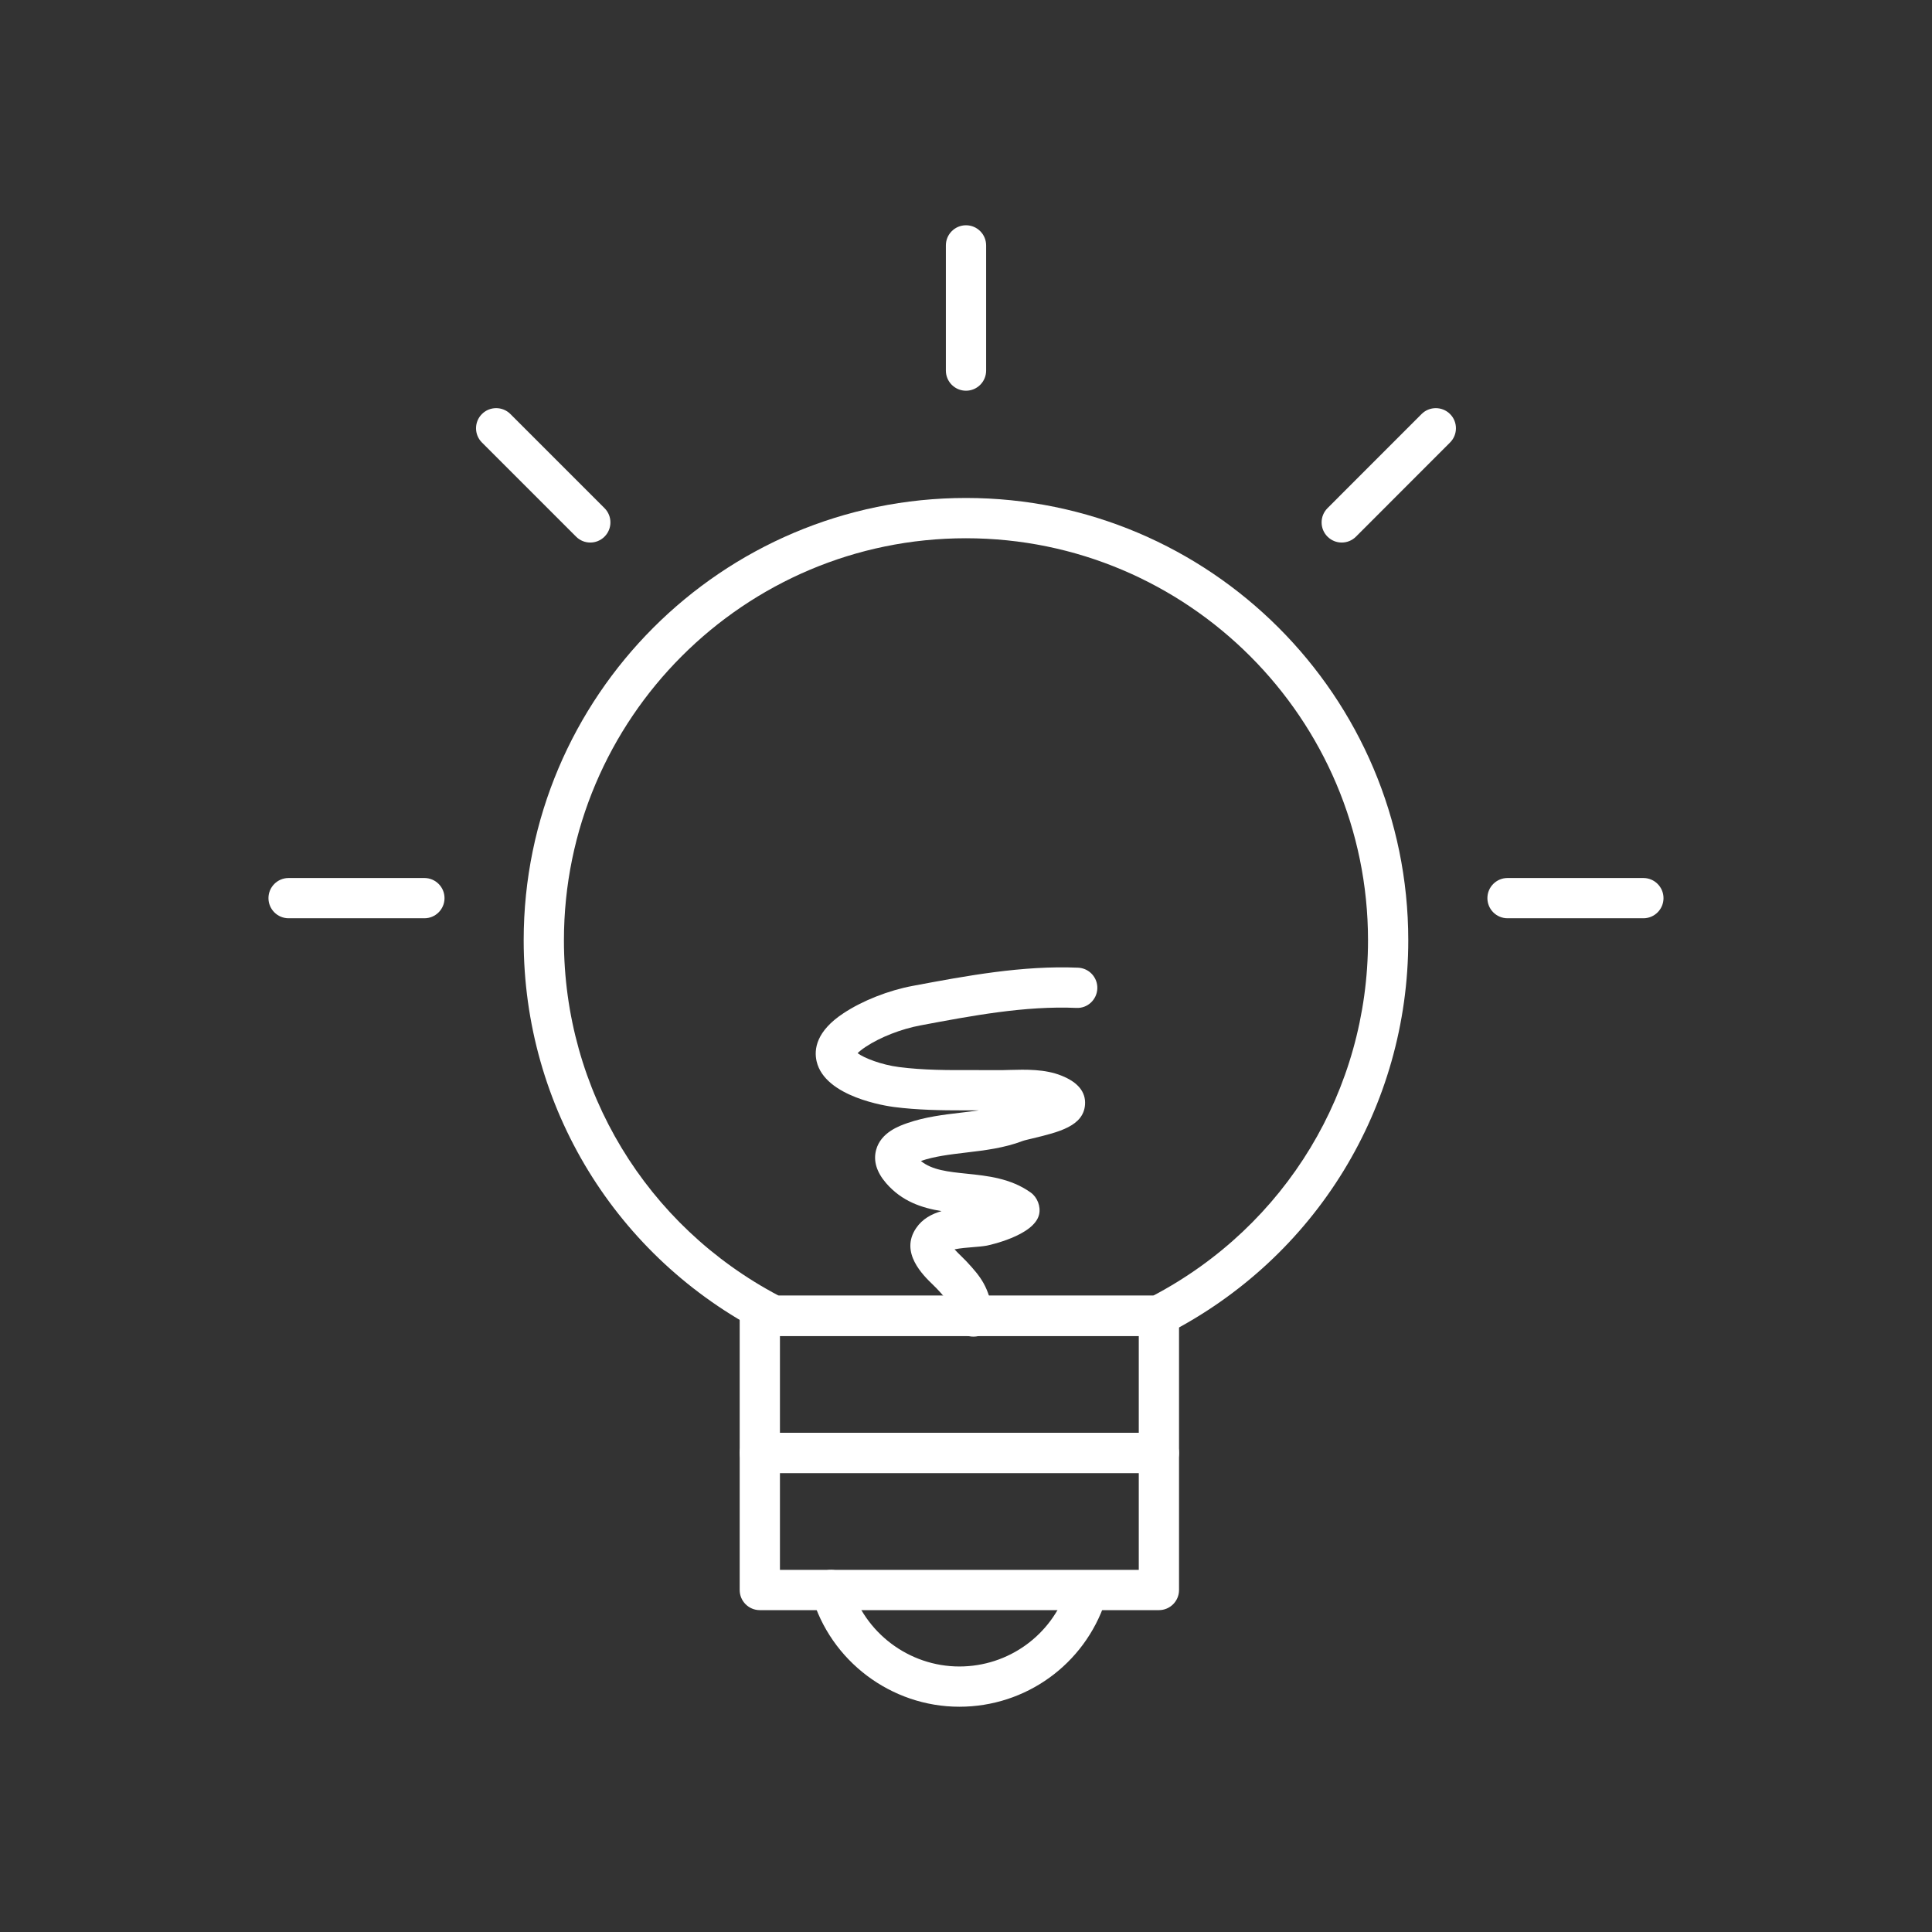
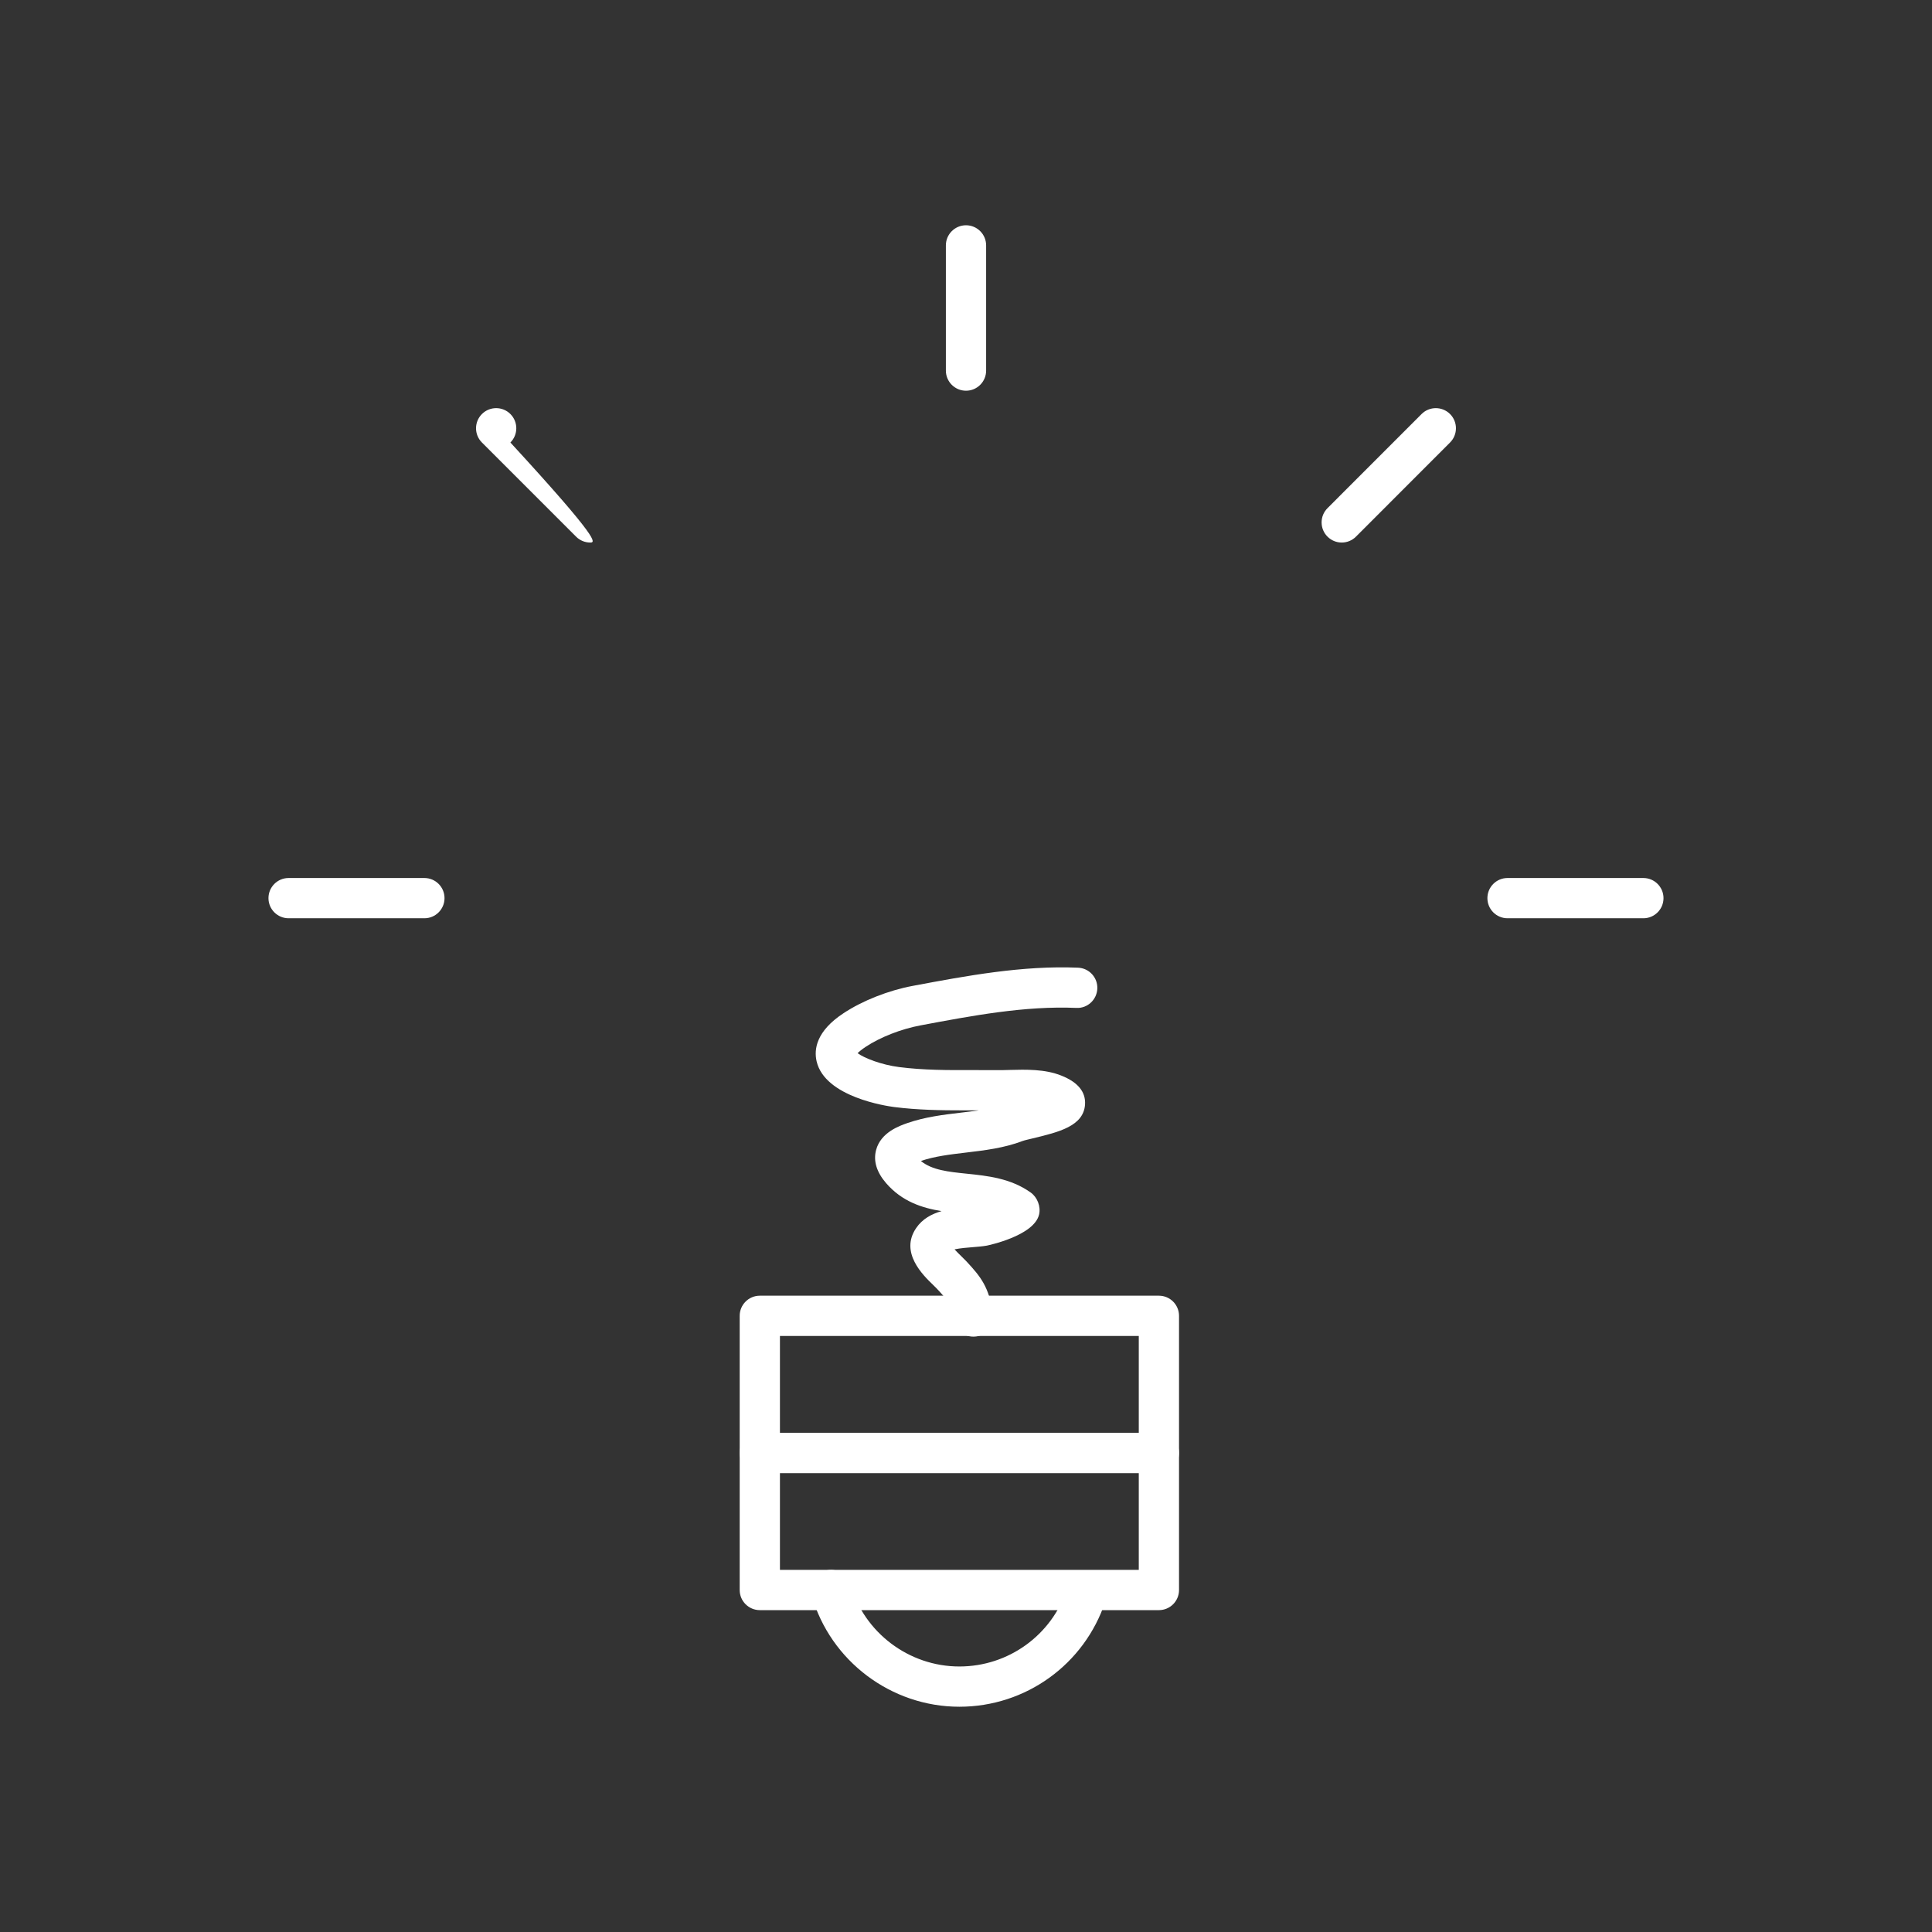
<svg xmlns="http://www.w3.org/2000/svg" version="1.1" id="레이어_1" x="0px" y="0px" width="72px" height="72px" viewBox="0 0 72 72" enable-background="new 0 0 72 72" xml:space="preserve">
  <rect x="0" y="0" width="72" height="72" fill="#333333" stroke="none" />
  <g display="none">
    <g display="inline">
      <path fill="#FFFFFF" d="M35.999,58.985c-0.414,0-0.75-0.336-0.75-0.75V47.21c0-0.414,0.336-0.75,0.75-0.75s0.75,0.336,0.75,0.75    v11.025C36.749,58.649,36.413,58.985,35.999,58.985z" />
    </g>
    <g display="inline">
      <g>
        <path fill="#FFFFFF" d="M18.363,64.999c-0.111,0-0.225-0.024-0.331-0.077c-0.371-0.184-0.523-0.634-0.341-1.005l8.416-17.039     c0.184-0.372,0.634-0.524,1.005-0.341s0.523,0.634,0.341,1.005l-8.416,17.039C18.906,64.846,18.64,64.999,18.363,64.999z" />
      </g>
      <g>
        <path fill="#FFFFFF" d="M53.637,64.999c-0.276,0-0.543-0.153-0.674-0.418l-8.416-17.039c-0.183-0.371-0.03-0.821,0.341-1.005     s0.821-0.031,1.005,0.341l8.416,17.039c0.183,0.371,0.03,0.821-0.341,1.005C53.861,64.975,53.748,64.999,53.637,64.999z" />
      </g>
    </g>
    <g display="inline">
-       <path fill="#FFFFFF" d="M35.999,12.556c-0.414,0-0.75-0.336-0.75-0.75V7.751c0-0.414,0.336-0.75,0.75-0.75s0.75,0.336,0.75,0.75    v4.055C36.749,12.22,36.413,12.556,35.999,12.556z" />
-     </g>
+       </g>
    <g display="inline">
      <path fill="#FFFFFF" d="M48.804,47.698H23.194c-1.763,0-3.197-1.435-3.197-3.197V14.683c0-1.764,1.435-3.199,3.197-3.199h25.609    c1.763,0,3.197,1.436,3.197,3.199v29.818C52.001,46.264,50.566,47.698,48.804,47.698z M23.194,12.983    c-0.936,0-1.697,0.763-1.697,1.699v29.818c0,0.936,0.762,1.697,1.697,1.697h25.609c0.936,0,1.697-0.762,1.697-1.697V14.683    c0-0.937-0.762-1.699-1.697-1.699H23.194z" />
    </g>
    <g display="inline">
      <g>
-         <rect x="24.597" y="9.85" fill="#FFFFFF" width="1.5" height="4.769" />
-       </g>
+         </g>
      <g>
        <rect x="30.208" y="9.85" fill="#FFFFFF" width="1.5" height="4.769" />
      </g>
      <g>
        <rect x="40.29" y="9.85" fill="#FFFFFF" width="1.5" height="4.769" />
      </g>
      <g>
        <rect x="45.901" y="9.85" fill="#FFFFFF" width="1.5" height="4.769" />
      </g>
    </g>
    <g display="inline">
      <g>
        <g>
          <path fill="#FFFFFF" d="M37.484,33.155c-0.309,0-0.619-0.03-0.924-0.091c-3.236-0.641-4.578-3.786-4.231-6.563      c0.248-1.981,1.594-3.927,3.601-5.206c0.231-0.147,0.462-0.299,0.693-0.452c0.554-0.365,1.127-0.743,1.725-1.068      c0.021-0.012,2.836-1.146,3.214-1.146c0.414,0,0.752,0.337,0.752,0.751c-0.003,1.541,0.011,2.724,0.023,3.852      c0.019,1.546,0.035,2.989,0.006,5.099C42.307,30.99,40.127,33.155,37.484,33.155z M40.813,20.429      c-0.713,0.259-1.598,0.591-1.76,0.67c-0.531,0.289-1.077,0.649-1.604,0.997c-0.238,0.157-0.476,0.313-0.713,0.466      c-1.635,1.041-2.726,2.584-2.919,4.126c-0.253,2.023,0.589,4.422,3.034,4.906c0.208,0.041,0.421,0.062,0.633,0.062      c1.827,0,3.333-1.501,3.358-3.346c0.029-2.094,0.013-3.526-0.006-5.061C40.827,22.386,40.816,21.49,40.813,20.429z" />
        </g>
        <g>
          <path fill="#FFFFFF" d="M34.72,33.155c-1.095,0-2.169-0.378-3.047-1.09c-1.132-0.919-1.792-2.28-1.811-3.736      c-0.021-1.485-0.05-2.64-0.076-3.733c-0.038-1.59-0.074-3.052-0.082-5.213c-0.001-0.229,0.104-0.447,0.283-0.59      c0.182-0.143,0.416-0.194,0.64-0.143c1.149,0.271,4.032,1.095,5.965,2.856c0.307,0.279,0.328,0.754,0.05,1.06      c-0.281,0.309-0.755,0.327-1.06,0.05c-0.992-0.905-2.584-1.721-4.372-2.258c0.014,1.636,0.044,2.874,0.076,4.201      c0.026,1.098,0.055,2.256,0.076,3.749c0.013,1.011,0.471,1.955,1.256,2.592c0.774,0.629,1.771,0.88,2.733,0.693      c0.18-0.035,0.349-0.081,0.51-0.136c0.394-0.13,0.818,0.079,0.95,0.472s-0.079,0.817-0.472,0.95      c-0.222,0.074-0.455,0.138-0.699,0.186C35.335,33.126,35.026,33.155,34.72,33.155z" />
        </g>
        <g>
          <path fill="#FFFFFF" d="M33.025,20.96c-0.229,0-0.455-0.104-0.602-0.302c-0.248-0.331-0.18-0.802,0.152-1.049l3.076-2.297      c0.269-0.201,0.64-0.198,0.908,0.008l2.959,2.297c0.327,0.254,0.387,0.726,0.133,1.053c-0.254,0.326-0.724,0.387-1.053,0.133      l-2.508-1.947l-2.619,1.955C33.339,20.911,33.181,20.96,33.025,20.96z" />
        </g>
      </g>
      <g>
        <path fill="#FFFFFF" d="M35.96,43.167c-0.414,0-0.75-0.336-0.75-0.75V32.405c0-0.414,0.336-0.75,0.75-0.75s0.75,0.336,0.75,0.75     v10.012C36.71,42.831,36.374,43.167,35.96,43.167z" />
      </g>
      <g>
        <path fill="#FFFFFF" d="M31.671,42.813c-1.424,0-3.509-0.798-5.358-4.599c-0.091-0.188-0.1-0.404-0.024-0.599     s0.228-0.349,0.422-0.426c0.076-0.031,1.889-0.745,3.717-0.745c1.39,0,2.447,0.405,3.144,1.205     c0.763,0.878,1.03,2.179,0.795,3.867c-0.026,0.187-0.121,0.356-0.267,0.476C33.997,42.076,33.062,42.813,31.671,42.813z      M28.06,38.321c1.101,1.961,2.339,2.991,3.611,2.991c0.553,0,0.996-0.191,1.247-0.332c0.104-1.071-0.057-1.859-0.479-2.346     c-0.398-0.458-1.075-0.69-2.012-0.69C29.563,37.944,28.675,38.145,28.06,38.321z" />
      </g>
      <g>
        <path fill="#FFFFFF" d="M40.33,39.779L40.33,39.779c-1.392,0-2.327-0.736-2.429-0.82c-0.146-0.119-0.24-0.289-0.267-0.476     c-0.234-1.688,0.033-2.989,0.796-3.866c0.696-0.8,1.754-1.206,3.144-1.206c1.828,0,3.64,0.714,3.716,0.745     c0.194,0.077,0.347,0.231,0.422,0.426s0.066,0.411-0.024,0.599C43.838,38.981,41.753,39.779,40.33,39.779z M39.081,37.945     c0.254,0.142,0.7,0.334,1.249,0.334l0,0c1.271,0,2.51-1.03,3.61-2.991c-0.614-0.177-1.503-0.377-2.366-0.377     c-0.937,0-1.613,0.232-2.012,0.691C39.14,36.088,38.978,36.876,39.081,37.945z" />
      </g>
    </g>
  </g>
  <g display="none">
    <g display="inline">
      <g>
        <path fill="#FFFFFF" d="M48.618,48.813H36.911c-0.304,0-0.577-0.183-0.693-0.463c-0.115-0.28-0.052-0.603,0.163-0.817     l11.707-11.709c0.215-0.214,0.538-0.278,0.817-0.163c0.28,0.116,0.463,0.39,0.463,0.693v11.709     C49.368,48.478,49.032,48.813,48.618,48.813z M38.721,47.313h9.146v-9.148L38.721,47.313z" />
      </g>
      <g>
        <g>
          <rect x="22.3" y="50.006" transform="matrix(0.707 0.707 -0.707 0.707 43.218 -2.826)" fill="#FFFFFF" width="5.441" height="1.5" />
        </g>
        <g>
          <rect x="27.3" y="45.005" transform="matrix(0.707 0.707 -0.707 0.707 41.16 -7.824)" fill="#FFFFFF" width="5.443" height="1.5" />
        </g>
        <g>
          <rect x="32.302" y="40.003" transform="matrix(0.707 0.707 -0.707 0.707 39.075 -12.829)" fill="#FFFFFF" width="5.444" height="1.5" />
        </g>
        <g>
          <rect x="37.305" y="35.003" transform="matrix(0.707 0.707 -0.707 0.707 37.004 -17.829)" fill="#FFFFFF" width="5.439" height="1.5" />
        </g>
        <g>
          <rect x="42.301" y="30.004" transform="matrix(0.707 0.707 -0.707 0.707 34.919 -22.825)" fill="#FFFFFF" width="5.443" height="1.5" />
        </g>
        <g>
          <rect x="47.302" y="25.005" transform="matrix(0.707 0.707 -0.707 0.707 32.876 -27.832)" fill="#FFFFFF" width="5.443" height="1.5" />
        </g>
      </g>
      <g>
        <path fill="#FFFFFF" d="M57.442,57.636H16.038c-0.304,0-0.577-0.183-0.693-0.463c-0.115-0.28-0.052-0.603,0.163-0.817     l41.404-41.402c0.215-0.215,0.536-0.278,0.817-0.162c0.28,0.116,0.463,0.389,0.463,0.692v41.402     C58.192,57.3,57.856,57.636,57.442,57.636z M17.848,56.136h38.844V17.294L17.848,56.136z" />
      </g>
    </g>
    <g display="inline">
      <g>
        <path fill="#FFFFFF" d="M19.497,44.671c-0.192,0-0.384-0.073-0.53-0.22C15.64,41.125,13.808,36.703,13.808,32     s1.832-9.125,5.158-12.451c6.865-6.865,18.035-6.865,24.9,0c0.293,0.293,0.293,0.768,0,1.061s-0.768,0.293-1.061,0     c-6.281-6.279-16.498-6.279-22.779,0c-3.043,3.043-4.719,7.088-4.719,11.391s1.676,8.348,4.719,11.391     c0.293,0.293,0.293,0.768,0,1.061C19.88,44.598,19.689,44.671,19.497,44.671z" />
      </g>
      <g>
        <path fill="#FFFFFF" d="M19.497,44.671c-0.192,0-0.384-0.073-0.53-0.22C15.64,41.125,13.808,36.703,13.808,32     s1.832-9.125,5.158-12.451c6.865-6.865,18.035-6.865,24.9,0c0.293,0.293,0.293,0.768,0,1.061s-0.768,0.293-1.061,0     c-6.281-6.279-16.498-6.279-22.779,0c-3.043,3.043-4.719,7.088-4.719,11.391s1.676,8.348,4.719,11.391     c0.293,0.293,0.293,0.768,0,1.061C19.88,44.598,19.689,44.671,19.497,44.671z" />
      </g>
      <g>
        <path fill="#FFFFFF" d="M27.381,36.786c-0.192,0-0.384-0.073-0.53-0.22c-2.517-2.517-2.517-6.613,0-9.133     c2.518-2.516,6.613-2.516,9.131,0c0.293,0.292,0.293,0.768,0,1.061c-0.292,0.292-0.767,0.294-1.061,0     c-1.932-1.93-5.078-1.93-7.01,0c-1.932,1.934-1.933,5.079,0,7.012c0.293,0.293,0.293,0.768,0,1.061     C27.765,36.713,27.574,36.786,27.381,36.786z" />
      </g>
      <g>
        <path fill="#FFFFFF" d="M17.784,46.384c-0.192,0-0.384-0.073-0.53-0.22c-0.293-0.293-0.293-0.768,0-1.061l10.963-10.963     c0.293-0.293,0.768-0.293,1.061,0s0.293,0.768,0,1.061L18.314,46.164C18.167,46.311,17.976,46.384,17.784,46.384z" />
      </g>
      <g>
        <path fill="#FFFFFF" d="M33.733,30.435c-0.192,0-0.384-0.073-0.53-0.22c-0.293-0.293-0.293-0.768,0-1.061l10.961-10.961     c0.293-0.293,0.768-0.293,1.061,0s0.293,0.768,0,1.061L34.263,30.215C34.117,30.361,33.925,30.435,33.733,30.435z" />
      </g>
      <g>
        <g>
          <path fill="#FFFFFF" d="M19.596,32.724h-5.01c-0.414,0-0.75-0.336-0.75-0.75s0.336-0.75,0.75-0.75h5.01      c0.414,0,0.75,0.336,0.75,0.75S20.01,32.724,19.596,32.724z" />
        </g>
        <g>
          <rect x="17.515" y="34.387" transform="matrix(0.399 0.917 -0.917 0.399 45.502 5.885)" fill="#FFFFFF" width="1.499" height="6.504" />
        </g>
        <g>
          <path fill="#FFFFFF" d="M23.065,24.345c-0.192,0-0.384-0.073-0.53-0.22l-3.541-3.541c-0.293-0.293-0.293-0.768,0-1.061      s0.768-0.293,1.061,0l3.541,3.541c0.293,0.293,0.293,0.768,0,1.061C23.449,24.271,23.257,24.345,23.065,24.345z" />
        </g>
        <g>
          <path fill="#FFFFFF" d="M20.495,28.194c-0.096,0-0.192-0.019-0.286-0.057l-4.629-1.914c-0.29-0.12-0.465-0.399-0.464-0.694      c0-0.096,0.019-0.192,0.057-0.285c0.159-0.383,0.598-0.562,0.979-0.407l4.629,1.914c0.29,0.12,0.465,0.399,0.464,0.694      c0,0.096-0.019,0.192-0.057,0.285C21.068,28.02,20.789,28.194,20.495,28.194z" />
        </g>
        <g>
          <rect x="13.836" y="31.224" fill="#FFFFFF" width="6.51" height="1.5" />
        </g>
        <g>
          <path fill="#FFFFFF" d="M27.155,21.681c-0.294,0-0.573-0.175-0.693-0.464l-1.914-4.631c-0.158-0.383,0.024-0.821,0.407-0.979      c0.382-0.154,0.821,0.024,0.979,0.407l1.914,4.631c0.158,0.383-0.024,0.821-0.407,0.979      C27.347,21.662,27.25,21.681,27.155,21.681z" />
        </g>
        <g>
          <rect x="18.041" y="21.074" transform="matrix(0.707 0.707 -0.707 0.707 21.669 -8.665)" fill="#FFFFFF" width="6.508" height="1.5" />
        </g>
        <g>
          <path fill="#FFFFFF" d="M31.444,20.874c-0.414,0-0.75-0.336-0.75-0.75v-5.01c0-0.414,0.336-0.75,0.75-0.75s0.75,0.336,0.75,0.75      v5.01C32.194,20.538,31.858,20.874,31.444,20.874z" />
        </g>
        <g>
          <rect x="22.943" y="17.865" transform="matrix(0.382 0.924 -0.924 0.382 33.392 -12.707)" fill="#FFFFFF" width="6.51" height="1.5" />
        </g>
        <g>
          <rect x="36.192" y="15.46" transform="matrix(0.924 0.383 -0.383 0.924 9.997 -12.732)" fill="#FFFFFF" width="1.5" height="6.507" />
        </g>
        <g>
-           <rect x="30.694" y="14.526" fill="#FFFFFF" width="1.5" height="6.348" />
-         </g>
+           </g>
      </g>
      <g>
        <path fill="#FFFFFF" d="M19.497,44.671c-0.192,0-0.384-0.073-0.53-0.22C15.64,41.125,13.808,36.703,13.808,32     s1.832-9.125,5.158-12.451c6.865-6.865,18.035-6.865,24.9,0c0.293,0.293,0.293,0.768,0,1.061s-0.768,0.293-1.061,0     c-6.281-6.279-16.498-6.279-22.779,0c-3.043,3.043-4.719,7.088-4.719,11.391s1.676,8.348,4.719,11.391     c0.293,0.293,0.293,0.768,0,1.061C19.88,44.598,19.689,44.671,19.497,44.671z" />
      </g>
    </g>
  </g>
  <g display="none">
    <g display="inline">
      <path fill="#FFFFFF" d="M44.82,36.751H27.182c-1.865,0-3.383-1.518-3.383-3.384V15.729c0-1.865,1.518-3.383,3.383-3.383H44.82    c1.863,0,3.379,1.518,3.379,3.383v17.638C48.199,35.233,46.684,36.751,44.82,36.751z M27.182,13.847    c-1.038,0-1.883,0.845-1.883,1.883v17.638c0,1.039,0.845,1.884,1.883,1.884H44.82c1.036,0,1.879-0.845,1.879-1.884V15.729    c0-1.038-0.843-1.883-1.879-1.883H27.182z" />
    </g>
    <g display="inline">
      <path fill="#FFFFFF" d="M33.367,59.653H15.73c-1.865,0-3.383-1.519-3.383-3.385V38.632c0-1.864,1.518-3.381,3.383-3.381h17.637    c1.865,0,3.383,1.517,3.383,3.381v17.637C36.75,58.135,35.232,59.653,33.367,59.653z M15.73,36.751    c-1.038,0-1.883,0.844-1.883,1.881v17.637c0,1.039,0.845,1.885,1.883,1.885h17.637c1.038,0,1.883-0.846,1.883-1.885V38.632    c0-1.037-0.845-1.881-1.883-1.881H15.73z" />
    </g>
    <g display="inline">
      <path fill="#FFFFFF" d="M56.27,59.653H38.631c-1.864,0-3.381-1.519-3.381-3.385V38.632c0-1.864,1.517-3.381,3.381-3.381H56.27    c1.865,0,3.383,1.517,3.383,3.381v17.637C59.652,58.135,58.135,59.653,56.27,59.653z M38.631,36.751    c-1.037,0-1.881,0.844-1.881,1.881v17.637c0,1.039,0.844,1.885,1.881,1.885H56.27c1.038,0,1.883-0.846,1.883-1.885V38.632    c0-1.037-0.845-1.881-1.883-1.881H38.631z" />
    </g>
    <path display="inline" fill="#FFFFFF" d="M40.197,30.163c-0.076,0-0.133-0.008-0.164-0.021c-0.037-0.016-0.068-0.057-0.102-0.125   l-1.207-2.684h-5.459l-1.207,2.684c-0.023,0.068-0.049,0.109-0.084,0.125c-0.033,0.014-0.092,0.021-0.166,0.021h-1.543   c-0.199,0-0.266-0.069-0.199-0.209l4.889-10.857c0.035-0.078,0.061-0.125,0.076-0.141c0.018-0.016,0.08-0.021,0.191-0.021h1.559   c0.102,0,0.162,0.006,0.186,0.021c0.021,0.016,0.049,0.063,0.084,0.141l4.889,10.857c0.057,0.14-0.01,0.209-0.201,0.209H40.197z    M33.951,25.769h4.07l-2.027-4.592L33.951,25.769z" />
    <path display="inline" fill="#FFFFFF" d="M21.006,53.065c-0.133,0-0.201-0.05-0.201-0.147V42.044c0-0.137,0.068-0.207,0.201-0.207   h2.898c1.273,0,2.262,0.233,2.975,0.699c0.709,0.468,1.063,1.183,1.063,2.146c0,0.596-0.137,1.104-0.41,1.525   s-0.662,0.751-1.164,0.99c0.322,0.109,0.605,0.252,0.844,0.432c0.24,0.18,0.443,0.383,0.604,0.611   c0.162,0.229,0.283,0.467,0.359,0.722c0.08,0.254,0.117,0.505,0.117,0.753c0,1.121-0.412,1.961-1.238,2.516   c-0.826,0.557-2.02,0.834-3.584,0.834H21.006z M22.682,48.048v3.425h0.82c1.072,0,1.822-0.152,2.254-0.455   c0.428-0.304,0.645-0.716,0.645-1.241c0-0.537-0.234-0.961-0.703-1.27c-0.471-0.305-1.264-0.459-2.379-0.459H22.682z    M22.715,43.415v3.023h0.904c0.883,0,1.508-0.151,1.877-0.454c0.367-0.302,0.553-0.692,0.553-1.169   c0-0.418-0.162-0.754-0.488-1.014c-0.322-0.258-0.875-0.387-1.656-0.387H22.715z" />
-     <path display="inline" fill="#FFFFFF" d="M51.854,52.948c-0.324,0.078-0.715,0.153-1.174,0.222   c-0.457,0.069-0.986,0.104-1.59,0.104c-0.949,0-1.811-0.138-2.59-0.417c-0.773-0.277-1.436-0.672-1.984-1.184   c-0.547-0.51-0.973-1.123-1.273-1.839c-0.301-0.715-0.451-1.509-0.451-2.384c0-0.861,0.146-1.651,0.445-2.365   c0.297-0.717,0.715-1.33,1.264-1.842c0.545-0.51,1.207-0.906,1.986-1.191c0.773-0.282,1.643-0.424,2.604-0.424   c0.504,0,0.994,0.023,1.475,0.068c0.479,0.044,0.914,0.12,1.305,0.23c0.125,0.029,0.197,0.064,0.219,0.111   c0.021,0.045,0.027,0.117,0.016,0.215l-0.033,1.103c0,0.16-0.025,0.238-0.082,0.238c-0.059,0-0.152-0.019-0.285-0.061   c-0.838-0.227-1.709-0.343-2.613-0.343c-0.693,0-1.311,0.105-1.852,0.314c-0.541,0.208-0.998,0.5-1.373,0.878   s-0.658,0.826-0.855,1.349c-0.193,0.521-0.291,1.096-0.291,1.719c0,0.617,0.104,1.186,0.316,1.707   c0.211,0.521,0.51,0.973,0.898,1.354c0.383,0.385,0.842,0.684,1.371,0.902c0.531,0.22,1.119,0.328,1.77,0.328   c0.578,0,1.074-0.023,1.48-0.068c0.406-0.044,0.785-0.122,1.131-0.23c0.145-0.049,0.24-0.063,0.283-0.044   c0.047,0.021,0.068,0.065,0.068,0.135l0.066,1.056c0.012,0.111,0.004,0.189-0.023,0.238C52.053,52.878,51.975,52.918,51.854,52.948   z" />
  </g>
  <g>
    <g>
      <g>
        <path fill="#FFFFFF" d="M36.269,49.812c-0.357,0-0.674-0.256-0.737-0.62c-0.104-0.592-0.169-0.688-0.625-1.175l-0.135-0.134     c-0.374-0.361-1.249-1.207-0.63-2.116c0.233-0.343,0.578-0.527,0.947-0.632c-0.732-0.119-1.475-0.36-2.066-1.042     c-0.357-0.414-0.482-0.83-0.373-1.238c0.175-0.657,0.872-0.899,1.17-1.003c0.661-0.229,1.343-0.31,2.002-0.388     c0.227-0.027,0.448-0.053,0.663-0.085c-0.186,0.001-0.371,0.002-0.559,0.001c-0.853,0-1.729-0.012-2.609-0.125     c-0.263-0.034-2.575-0.368-2.884-1.702c-0.104-0.449-0.015-1.124,1.003-1.794c0.707-0.467,1.673-0.849,2.583-1.019     c2.005-0.376,4.079-0.764,6.157-0.677c0.414,0.018,0.735,0.367,0.718,0.781c-0.018,0.414-0.368,0.74-0.78,0.718     c-1.922-0.083-3.896,0.292-5.814,0.652c-0.717,0.134-1.496,0.439-2.038,0.798c-0.154,0.102-0.246,0.182-0.301,0.237     c0.238,0.178,0.875,0.432,1.548,0.518c0.903,0.116,1.801,0.116,2.762,0.112c0.295,0,0.59-0.001,0.885,0.002     c0.138,0.002,0.296-0.002,0.455-0.007c0.624-0.017,1.329-0.035,1.944,0.211c0.618,0.246,0.914,0.61,0.881,1.082     c-0.058,0.8-0.975,1.022-1.945,1.256c-0.164,0.04-0.304,0.07-0.38,0.098c-0.688,0.263-1.411,0.349-2.111,0.432     c-0.604,0.072-1.176,0.139-1.681,0.314c0.417,0.34,1.02,0.402,1.705,0.473c0.77,0.079,1.642,0.169,2.389,0.703     c0.245,0.175,0.378,0.518,0.312,0.812c-0.18,0.806-1.933,1.162-1.951,1.166c-0.15,0.027-0.337,0.043-0.539,0.059     c-0.167,0.013-0.457,0.036-0.662,0.08c0.085,0.094,0.186,0.191,0.243,0.247c0.072,0.07,0.137,0.133,0.188,0.188     c0.581,0.62,0.835,0.969,1.006,1.939c0.072,0.408-0.2,0.797-0.607,0.869C36.355,49.809,36.312,49.812,36.269,49.812z" />
      </g>
      <g>
        <g>
-           <path fill="#FFFFFF" d="M43.339,49.787h-14.68l-0.161-0.083c-5.541-2.836-8.982-8.455-8.982-14.664      c0-9.088,7.394-16.482,16.482-16.482c9.09,0,16.484,7.394,16.484,16.482c0,6.208-3.441,11.828-8.982,14.664L43.339,49.787z       M29.022,48.287h13.953c4.943-2.604,8.007-7.663,8.007-13.246c0-8.261-6.722-14.982-14.984-14.982      c-8.262,0-14.982,6.721-14.982,14.982C21.016,40.624,24.079,45.683,29.022,48.287z" />
-         </g>
+           </g>
        <g>
          <path fill="#FFFFFF" d="M35.752,63.605c-2.541,0-4.804-1.704-5.502-4.143c-0.114-0.398,0.116-0.813,0.515-0.928      c0.394-0.115,0.813,0.117,0.927,0.515c0.516,1.799,2.186,3.056,4.061,3.056c1.827,0,3.44-1.164,4.015-2.896      c0.131-0.394,0.552-0.606,0.948-0.476c0.393,0.13,0.605,0.555,0.476,0.948C40.413,62.028,38.228,63.605,35.752,63.605z" />
        </g>
        <g>
          <path fill="#FFFFFF" d="M43.189,54.896H28.316c-0.414,0-0.75-0.336-0.75-0.75v-5.109c0-0.414,0.336-0.75,0.75-0.75h14.873      c0.414,0,0.75,0.336,0.75,0.75v5.109C43.939,54.56,43.604,54.896,43.189,54.896z M29.066,53.396h13.373v-3.609H29.066V53.396z" />
        </g>
        <g>
          <path fill="#FFFFFF" d="M43.189,60.005H28.316c-0.414,0-0.75-0.336-0.75-0.75v-5.109c0-0.414,0.336-0.75,0.75-0.75h14.873      c0.414,0,0.75,0.336,0.75,0.75v5.109C43.939,59.669,43.604,60.005,43.189,60.005z M29.066,58.505h13.373v-3.609H29.066V58.505z" />
        </g>
      </g>
    </g>
    <g>
      <g>
        <path fill="#FFFFFF" d="M36,14.561c-0.414,0-0.75-0.336-0.75-0.75V9.145c0-0.414,0.336-0.75,0.75-0.75s0.75,0.336,0.75,0.75     v4.666C36.75,14.225,36.414,14.561,36,14.561z" />
      </g>
      <g>
        <path fill="#FFFFFF" d="M50.002,20.219c-0.191,0-0.384-0.073-0.53-0.22c-0.293-0.292-0.293-0.768,0-1.061l3.506-3.508     c0.292-0.292,0.767-0.293,1.061,0c0.293,0.292,0.293,0.768,0,1.061L50.532,20C50.386,20.146,50.194,20.219,50.002,20.219z" />
      </g>
      <g>
        <path fill="#FFFFFF" d="M61.244,34.221h-5.063c-0.414,0-0.75-0.336-0.75-0.75s0.336-0.75,0.75-0.75h5.063     c0.414,0,0.75,0.336,0.75,0.75S61.658,34.221,61.244,34.221z" />
      </g>
      <g>
-         <path fill="#FFFFFF" d="M21.998,20.219c-0.192,0-0.384-0.073-0.53-0.22l-3.508-3.508c-0.293-0.293-0.293-0.768,0-1.061     s0.768-0.293,1.061,0l3.508,3.508c0.293,0.293,0.293,0.768,0,1.061C22.382,20.146,22.19,20.219,21.998,20.219z" />
+         <path fill="#FFFFFF" d="M21.998,20.219c-0.192,0-0.384-0.073-0.53-0.22l-3.508-3.508c-0.293-0.293-0.293-0.768,0-1.061     s0.768-0.293,1.061,0c0.293,0.293,0.293,0.768,0,1.061C22.382,20.146,22.19,20.219,21.998,20.219z" />
      </g>
      <g>
        <path fill="#FFFFFF" d="M15.816,34.221h-5.061c-0.414,0-0.75-0.336-0.75-0.75s0.336-0.75,0.75-0.75h5.061     c0.414,0,0.75,0.336,0.75,0.75S16.23,34.221,15.816,34.221z" />
      </g>
    </g>
  </g>
</svg>